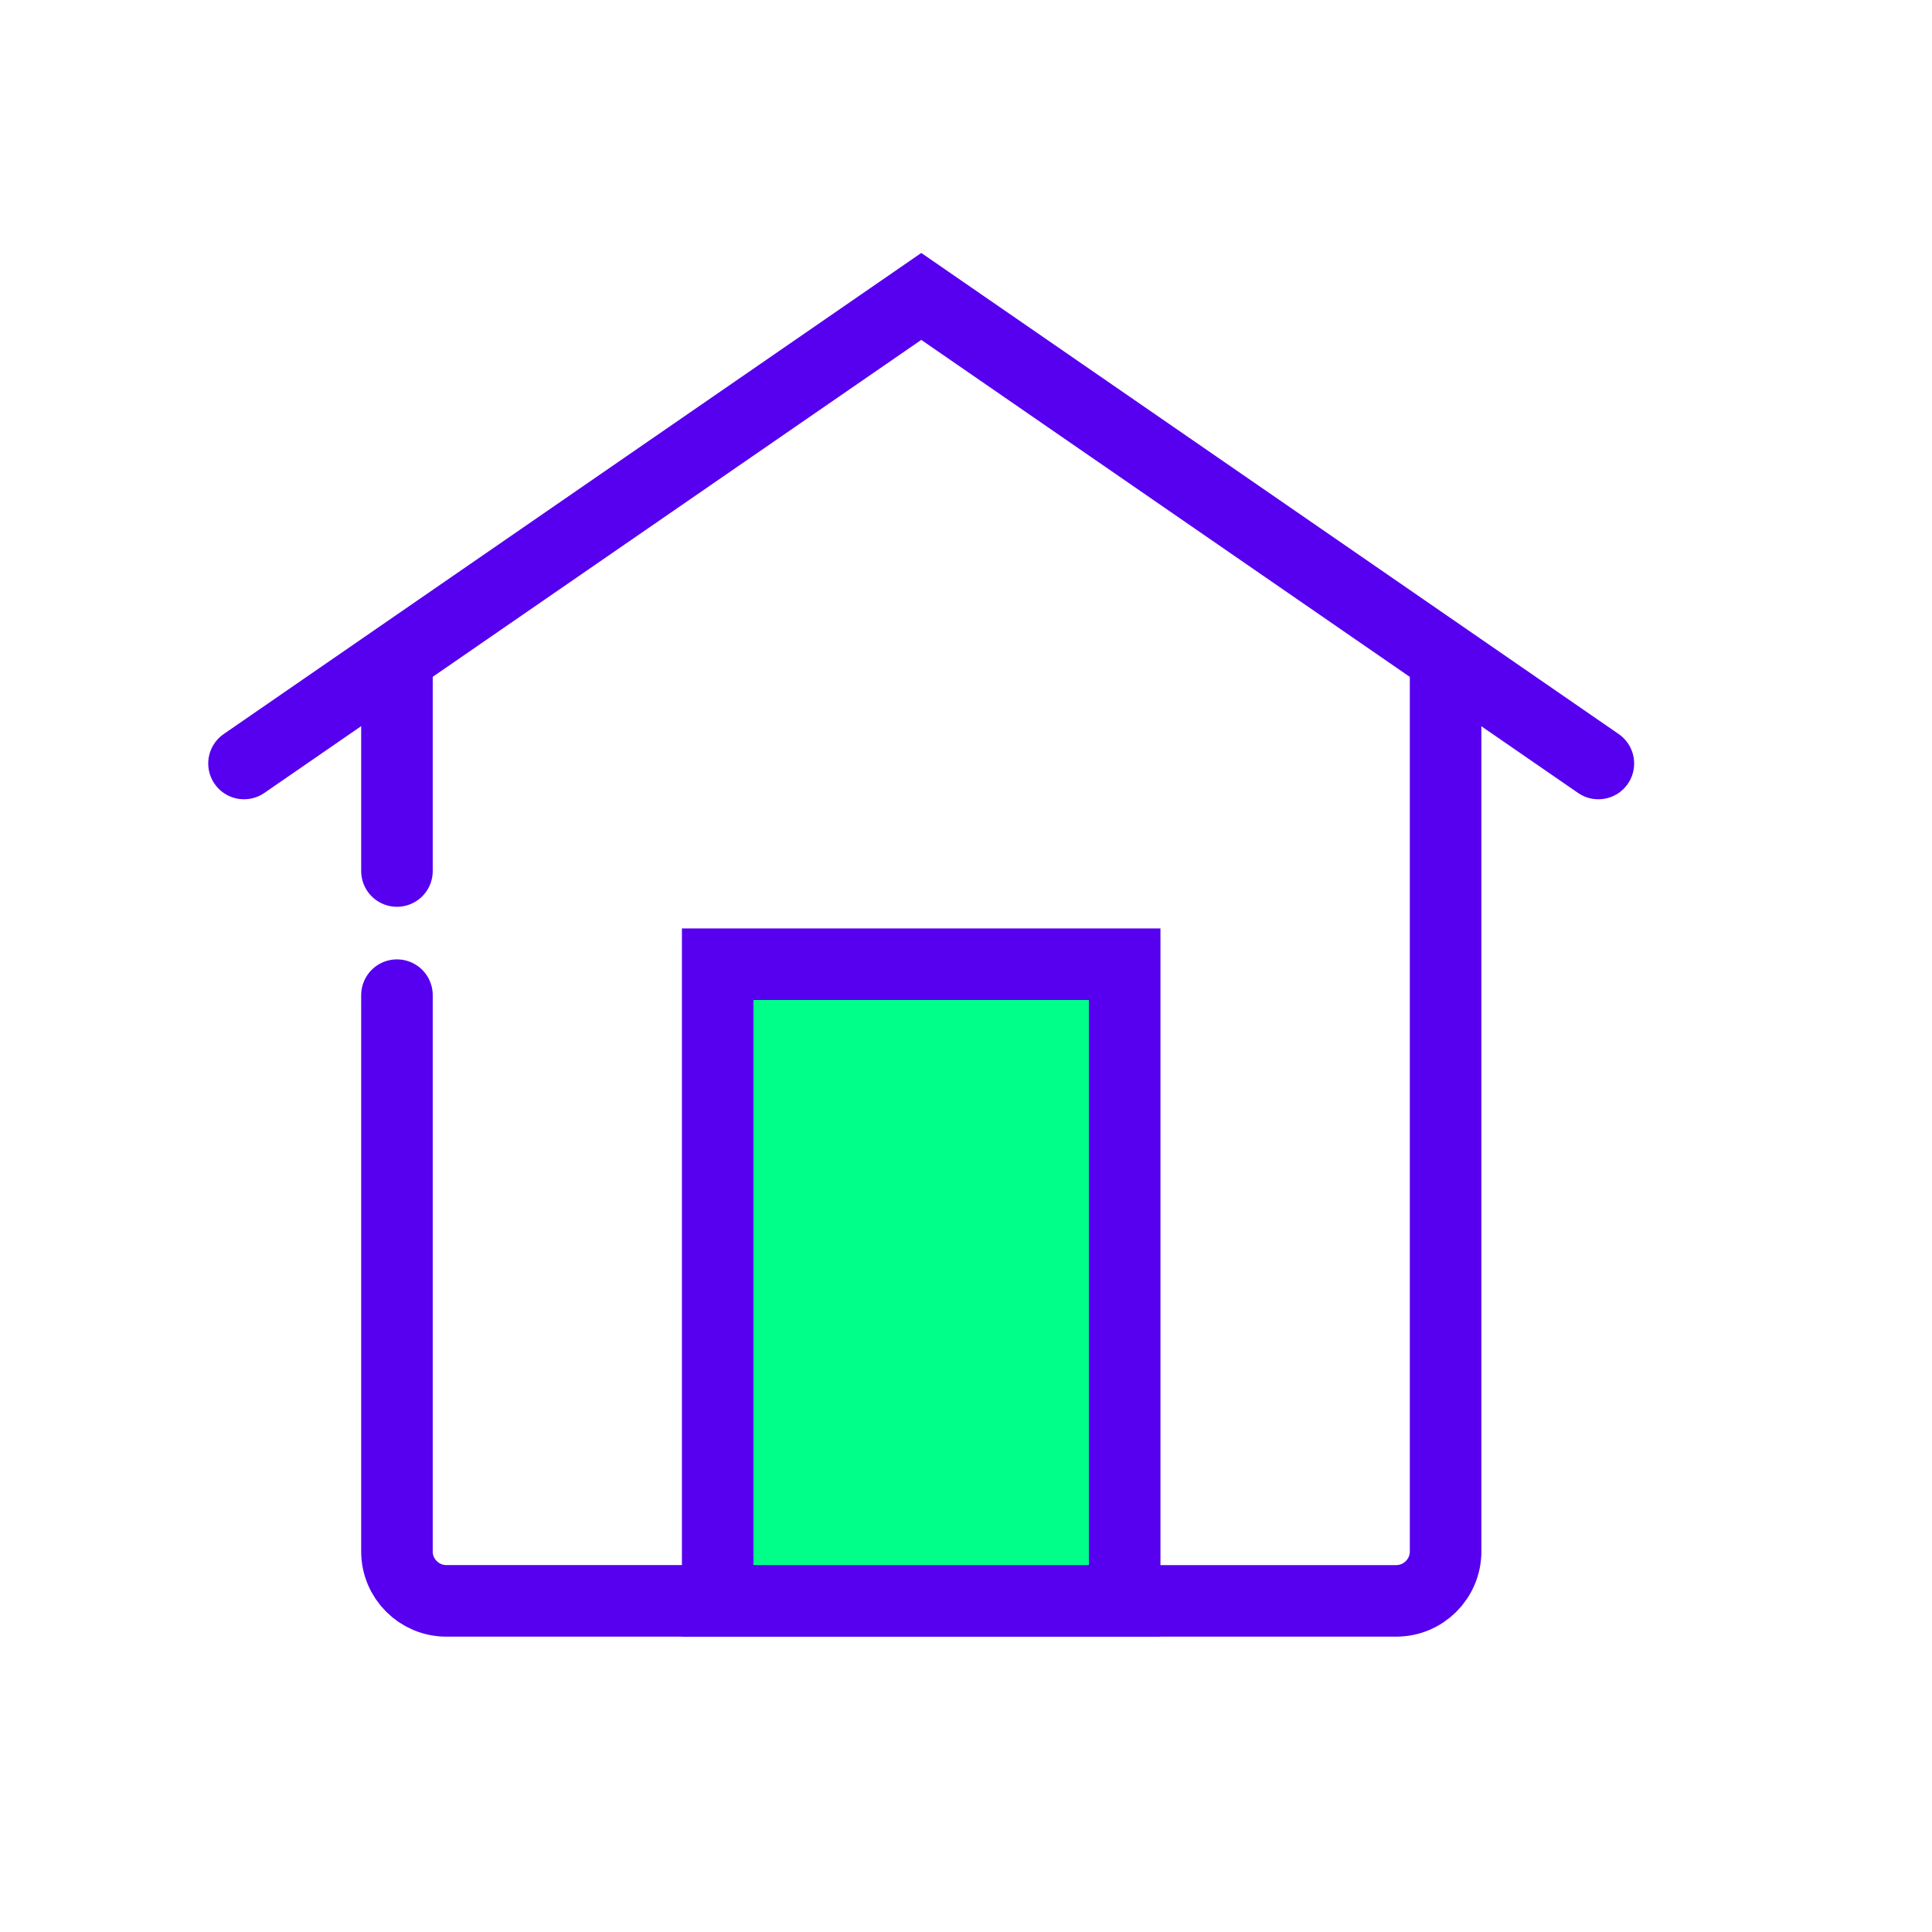
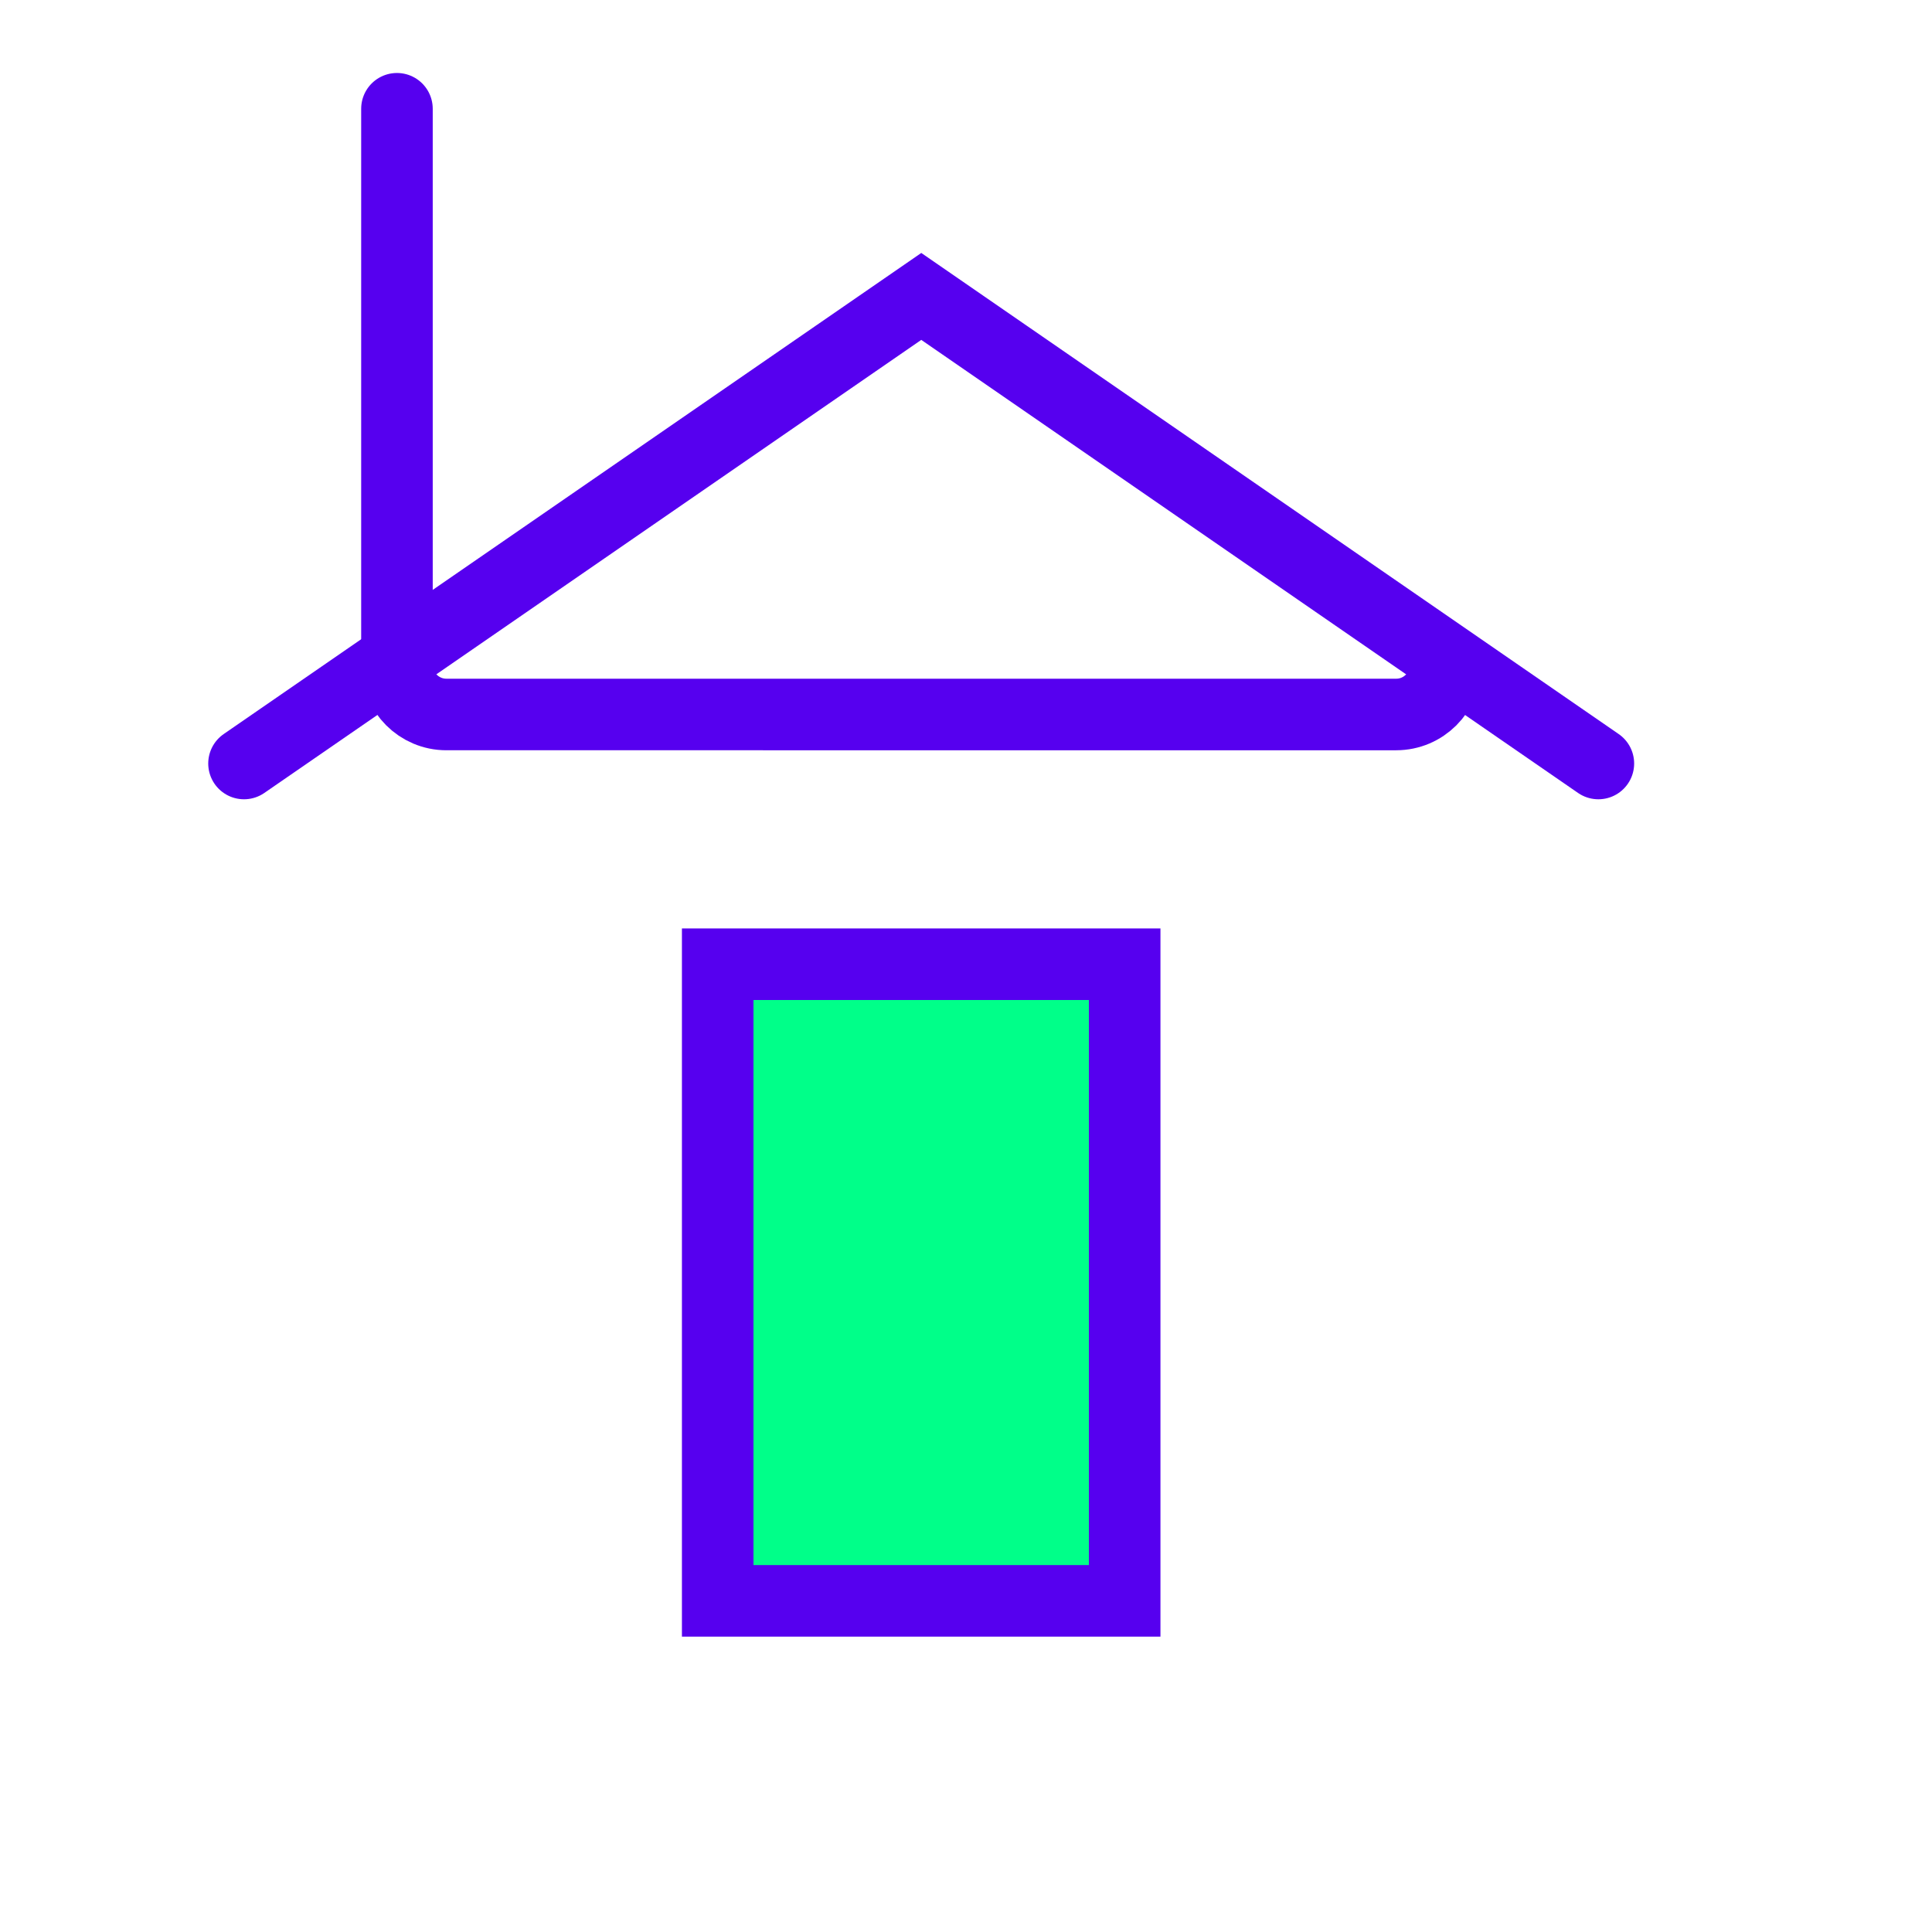
<svg xmlns="http://www.w3.org/2000/svg" id="Titles" width="108" height="108" viewBox="0 0 108 108">
  <defs>
    <style>.cls-1{fill:#00ff89;}.cls-1,.cls-2{stroke:#5600ef;stroke-linecap:round;stroke-miterlimit:10;stroke-width:4px;}.cls-2{fill:none;}</style>
  </defs>
-   <line class="cls-2" x1="22.19" y1="48.69" x2="22.19" y2="37.18" />
-   <path class="cls-2" d="M80.81,37.18v49.55c0,1.52-1.24,2.76-2.76,2.76H24.95c-1.52,0-2.76-1.24-2.76-2.76v-31.1" />
+   <path class="cls-2" d="M80.81,37.18c0,1.52-1.24,2.76-2.76,2.76H24.95c-1.52,0-2.76-1.24-2.76-2.76v-31.1" />
  <rect class="cls-1" x="40.12" y="53.9" width="22.75" height="35.59" />
  <polyline class="cls-2" points="89.35 42.68 51.5 16.57 13.64 42.68" />
</svg>